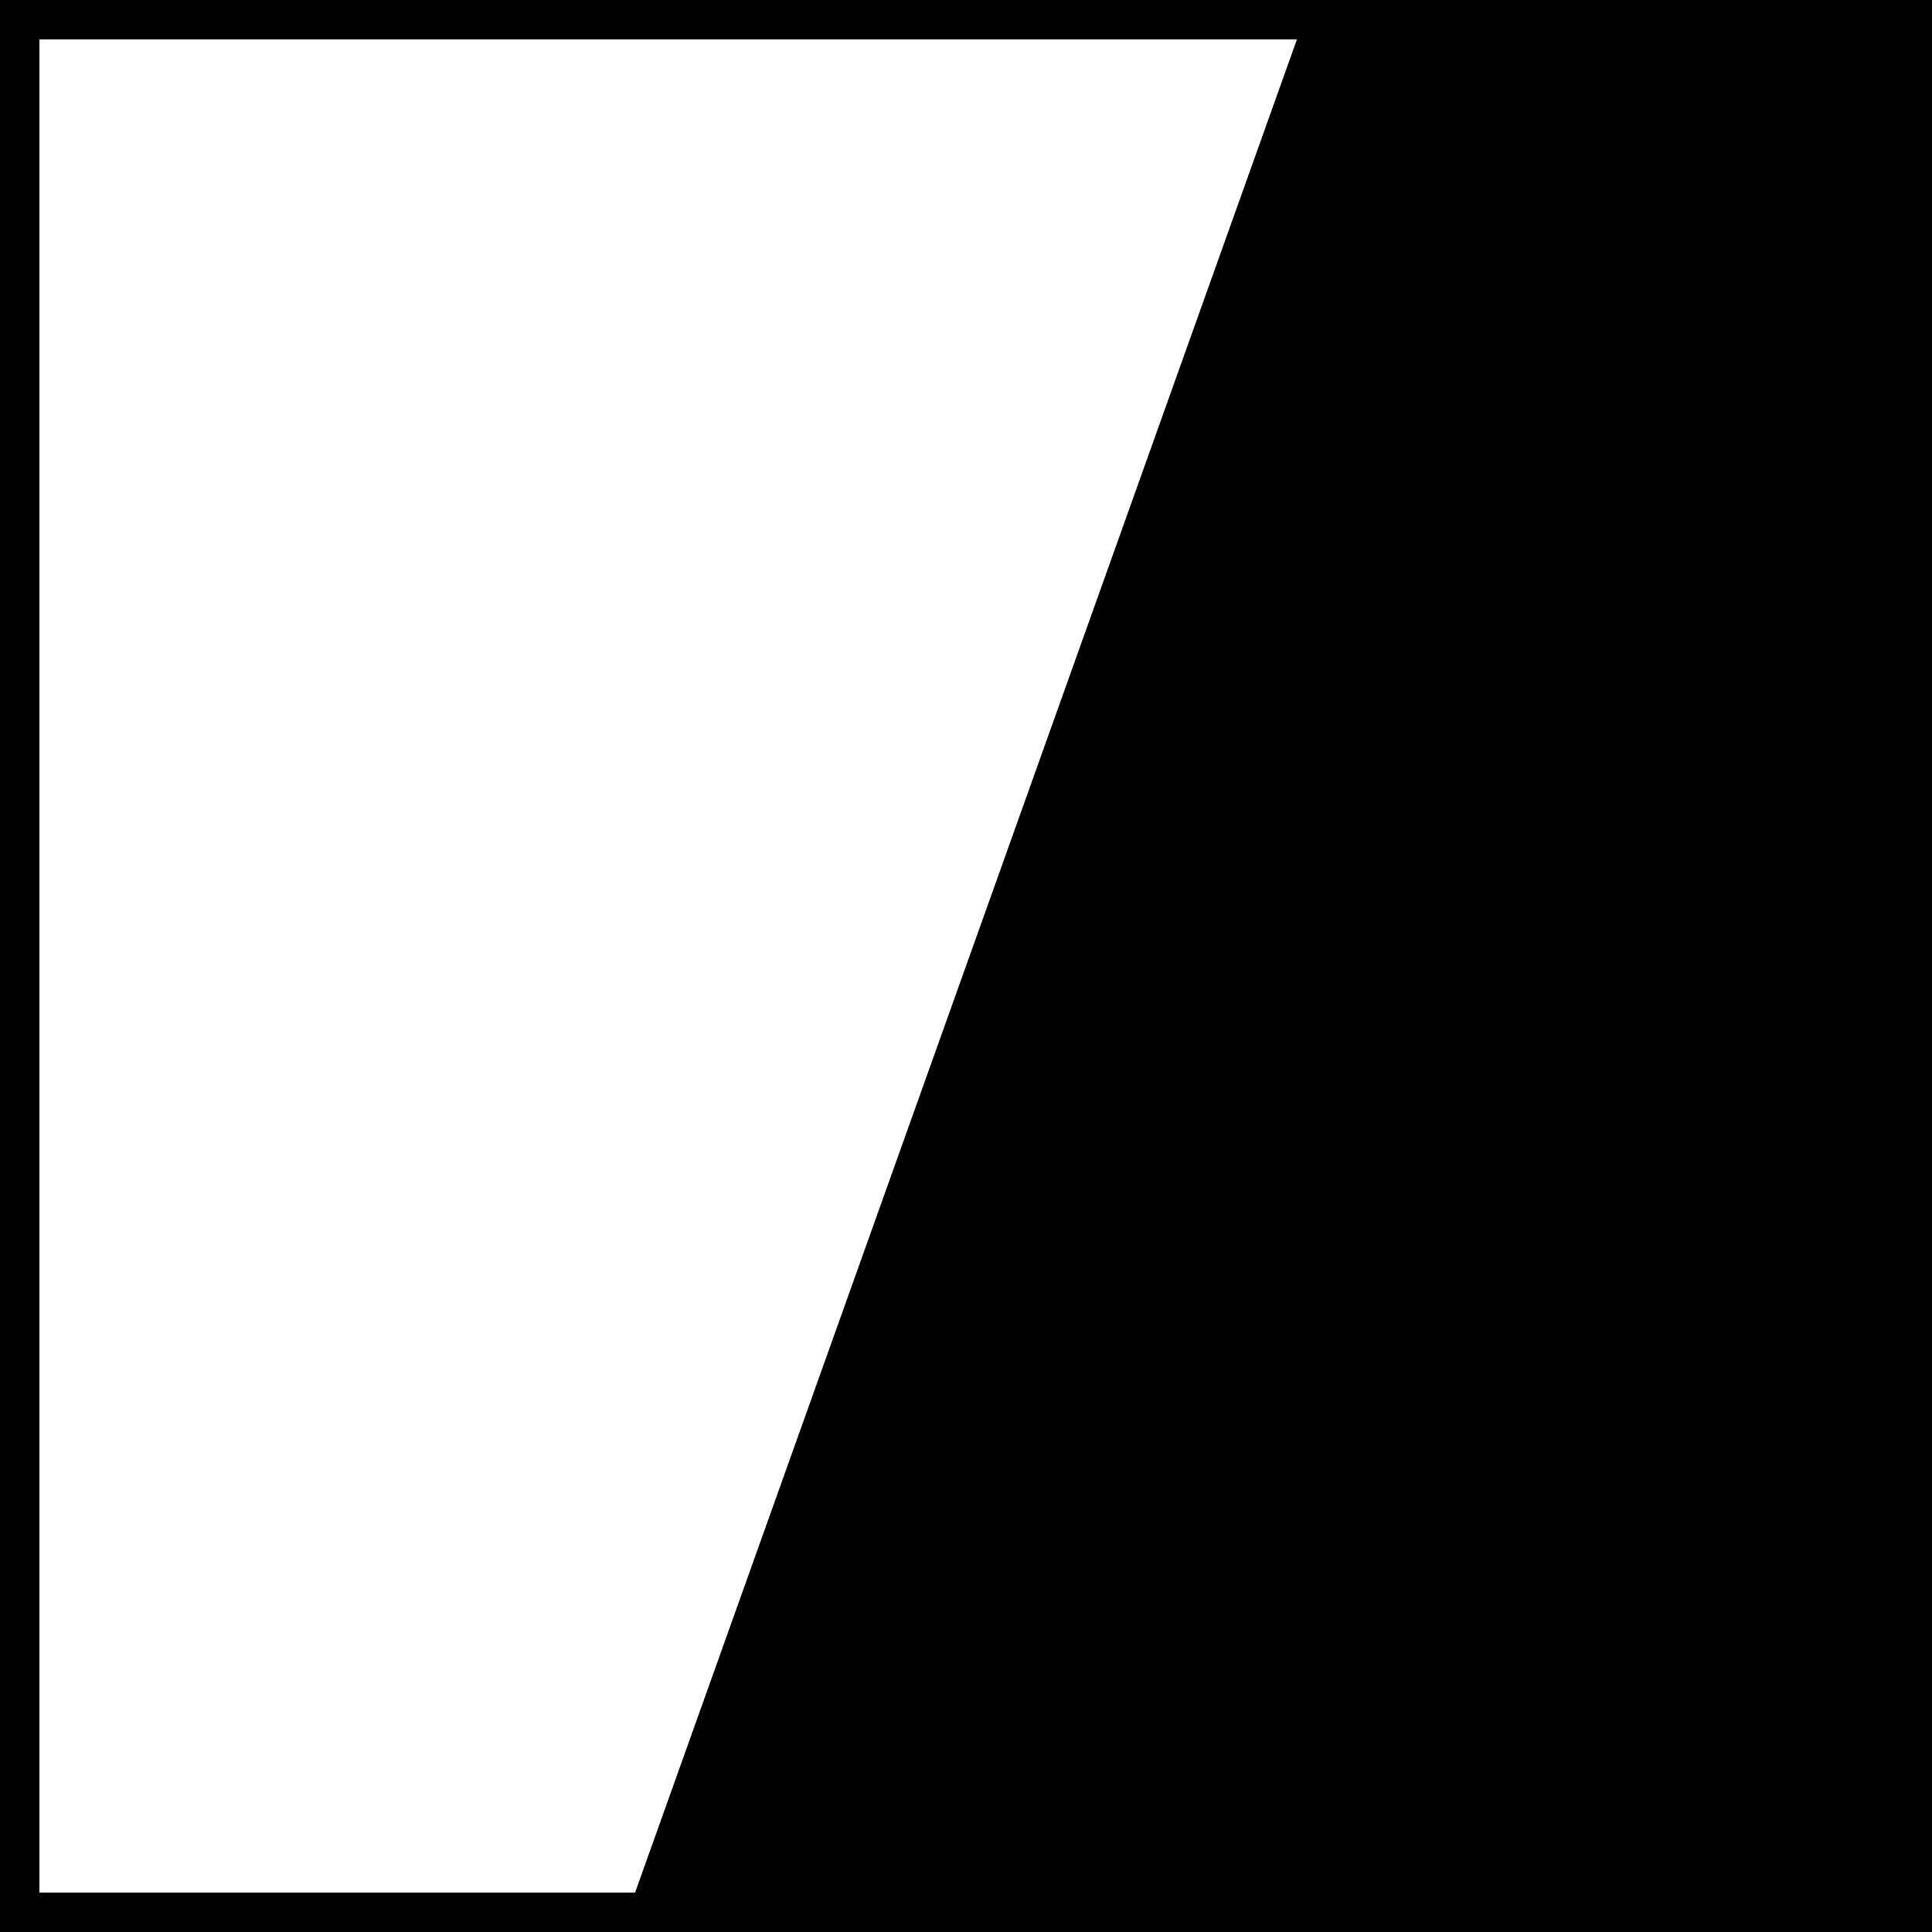
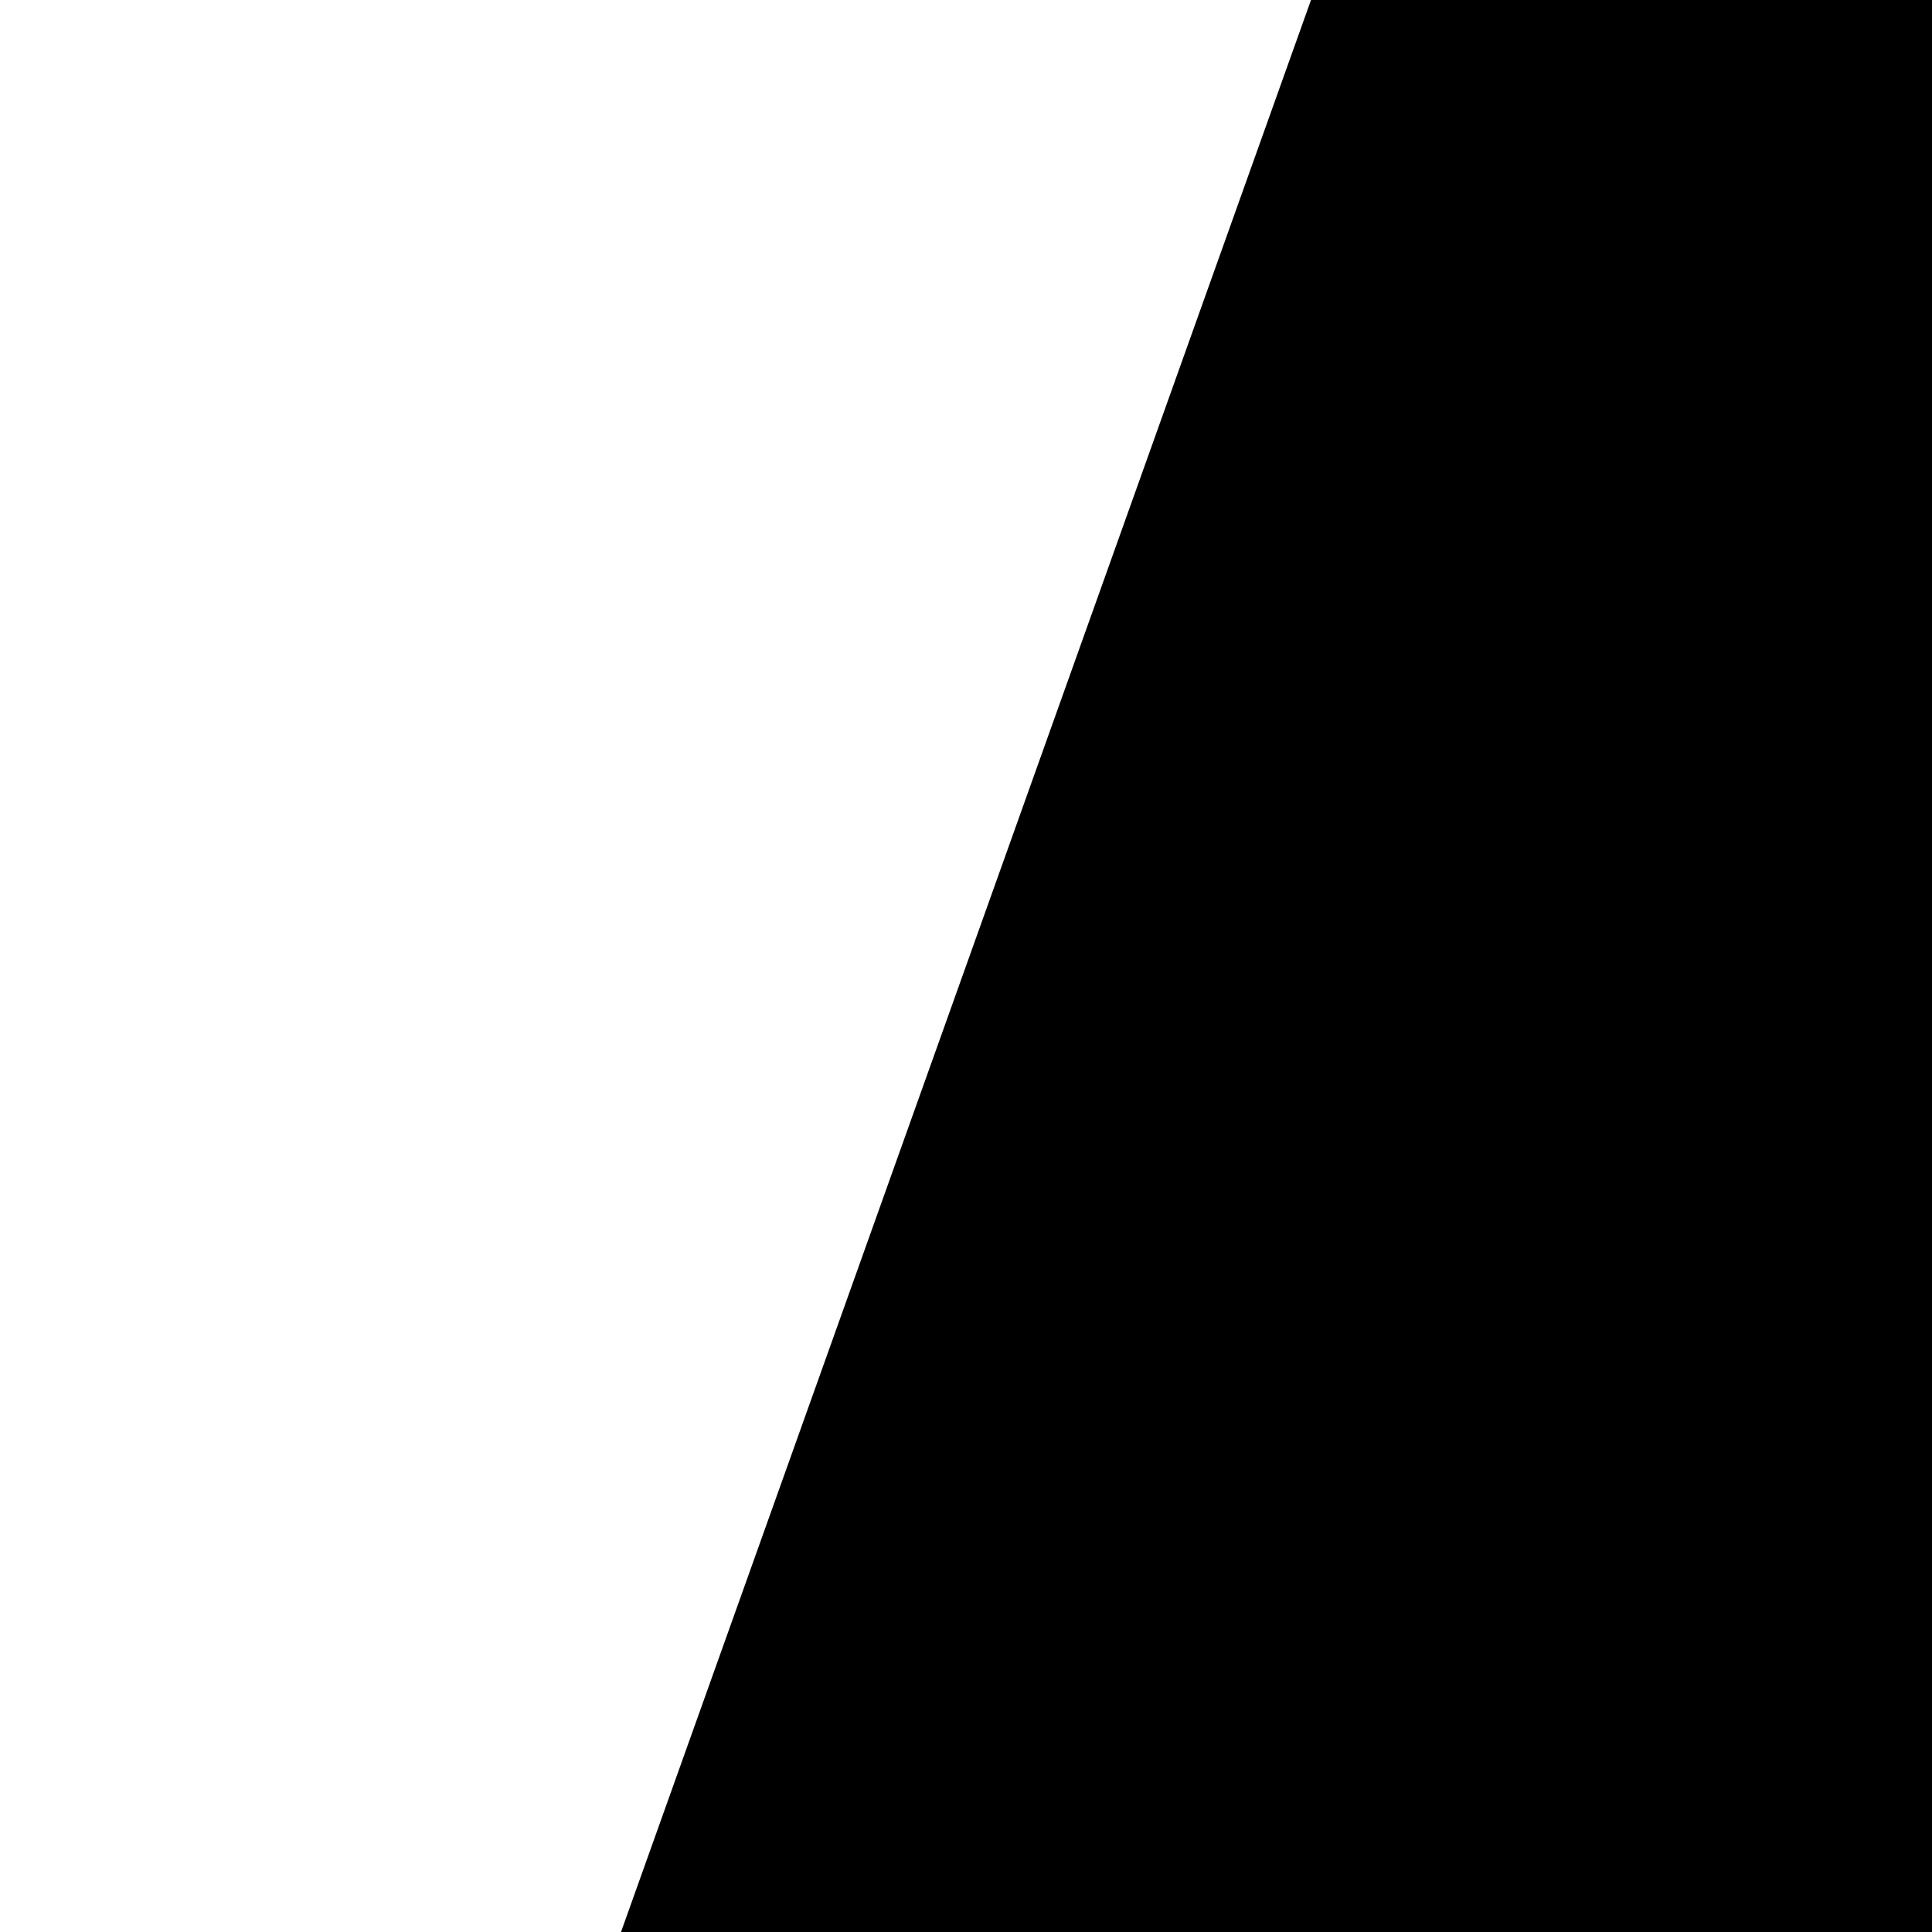
<svg xmlns="http://www.w3.org/2000/svg" id="Layer_1" data-name="Layer 1" viewBox="0 0 196 196">
-   <path d="M192,4V192H4V4H192m4-4H0V196H196V0Z" />
  <polygon points="196 196 63 196 133 0 196 0 196 196" />
</svg>